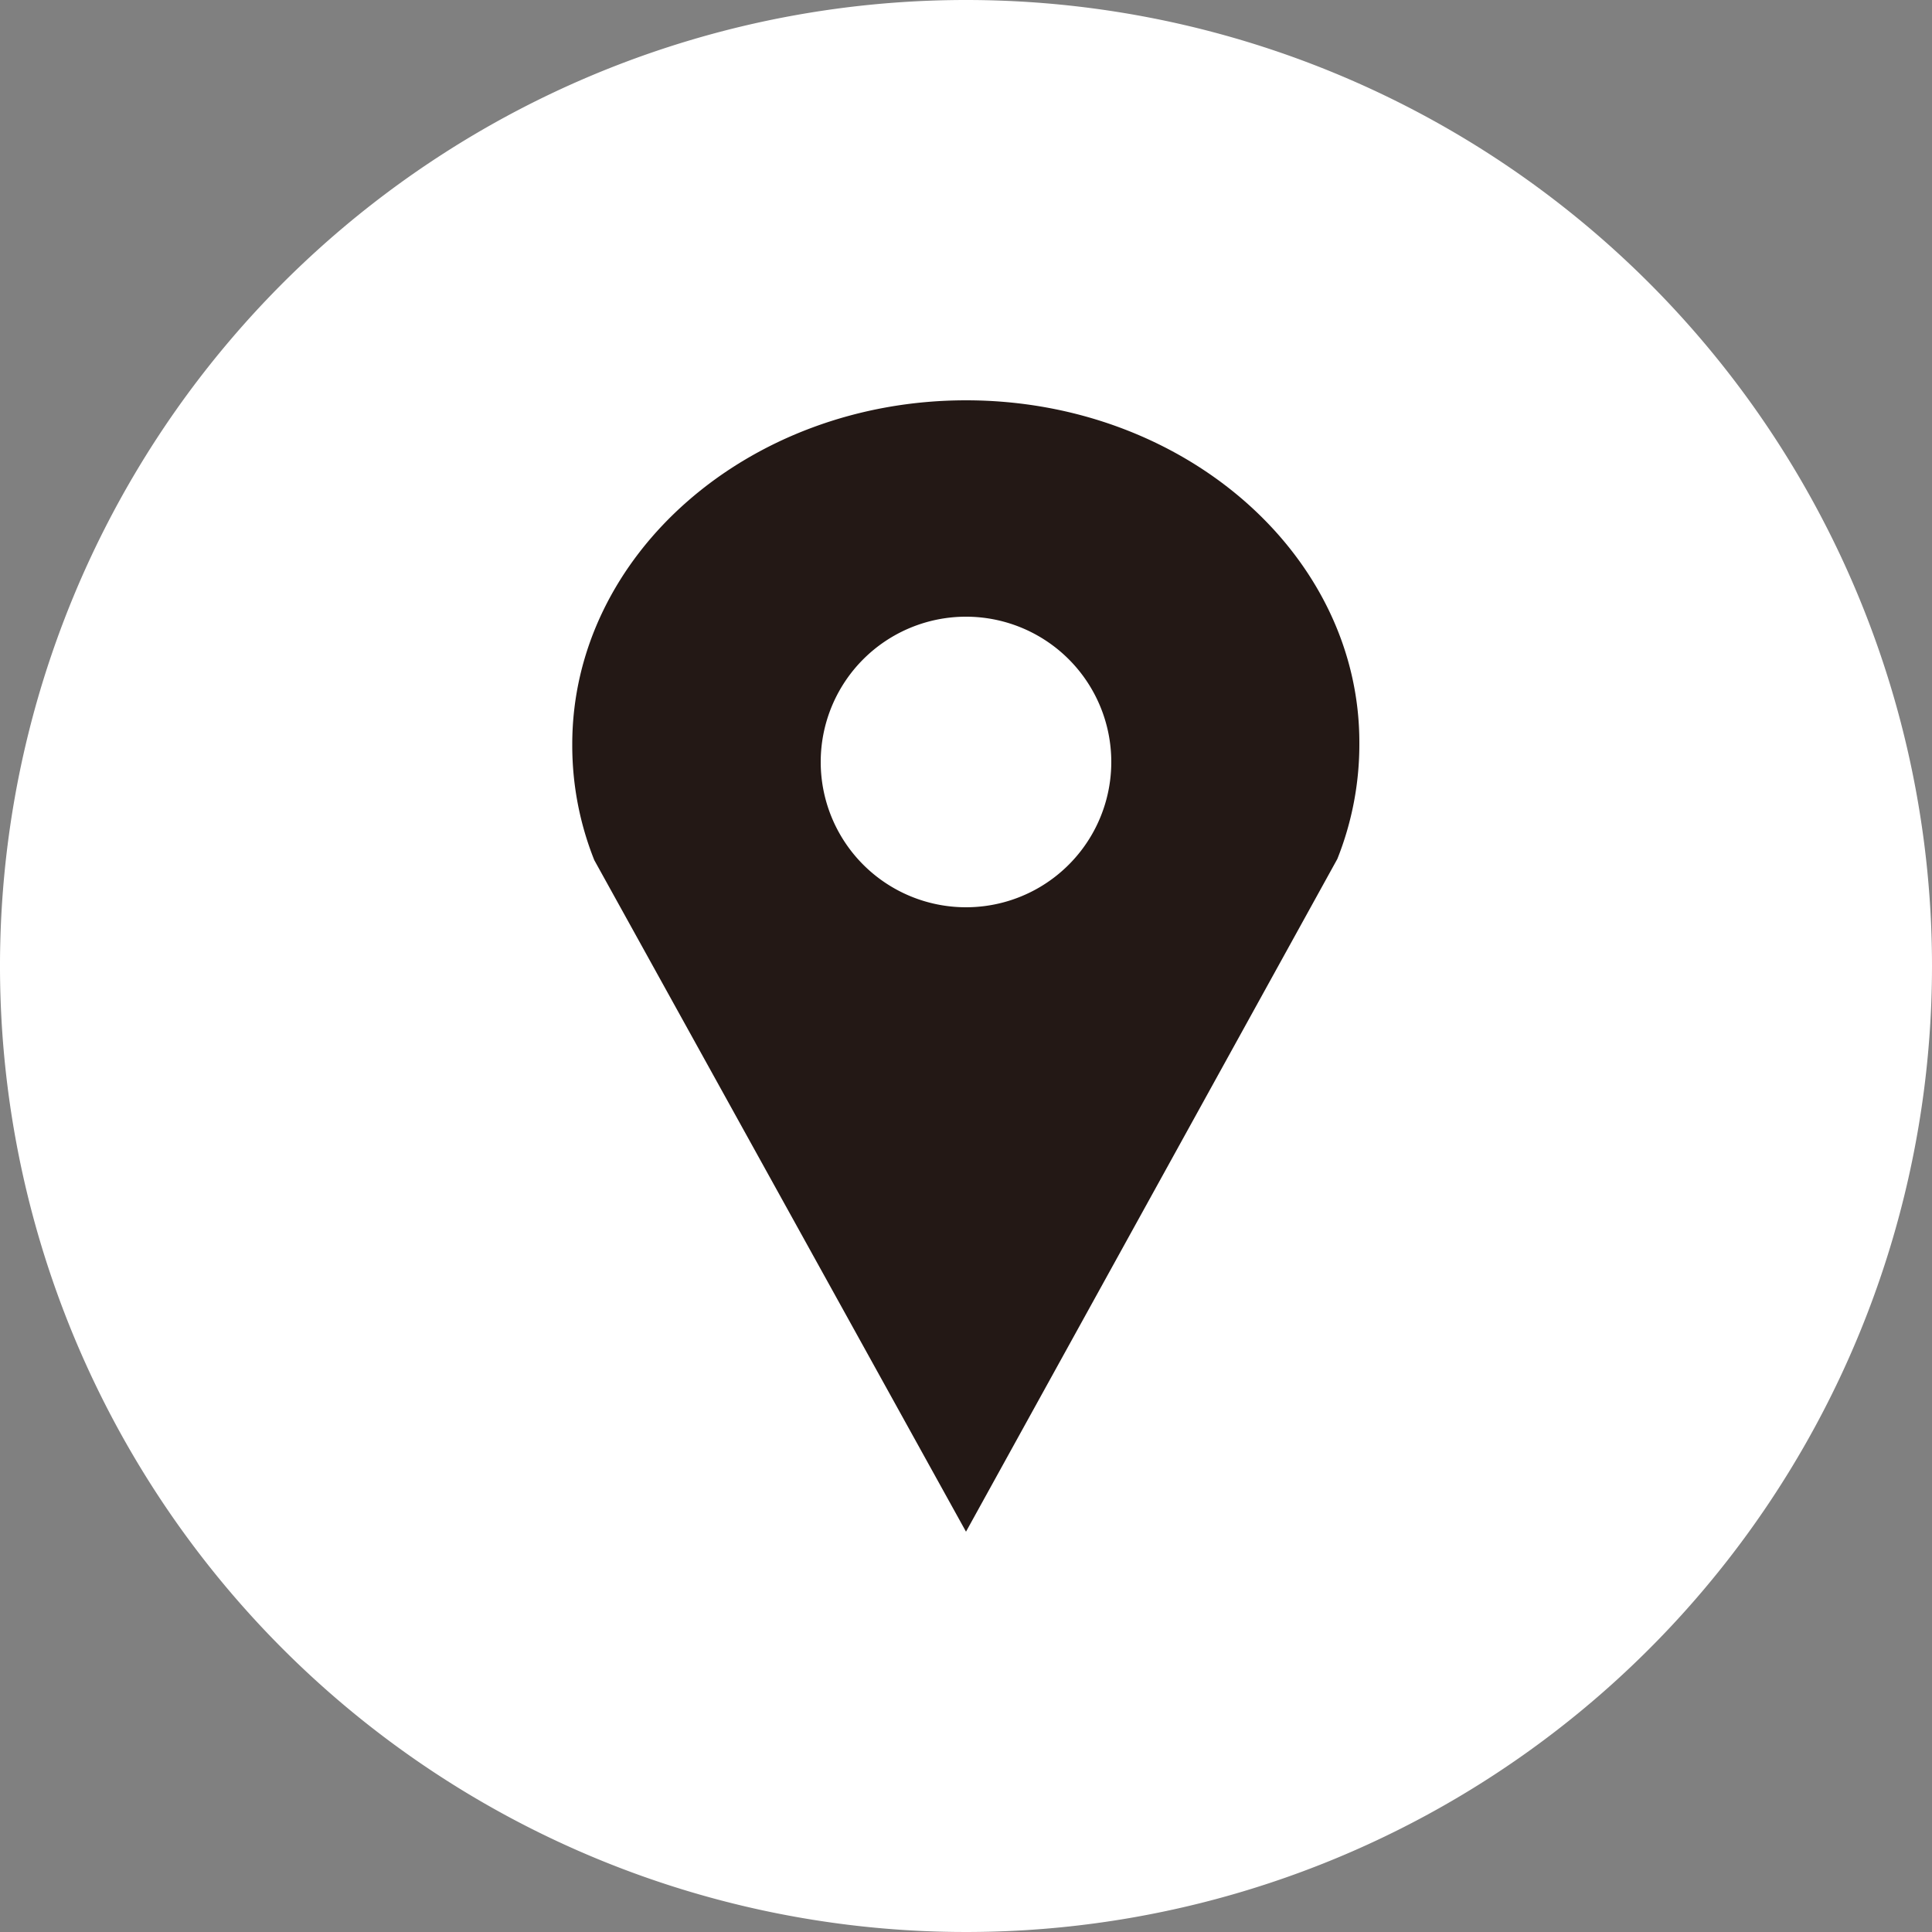
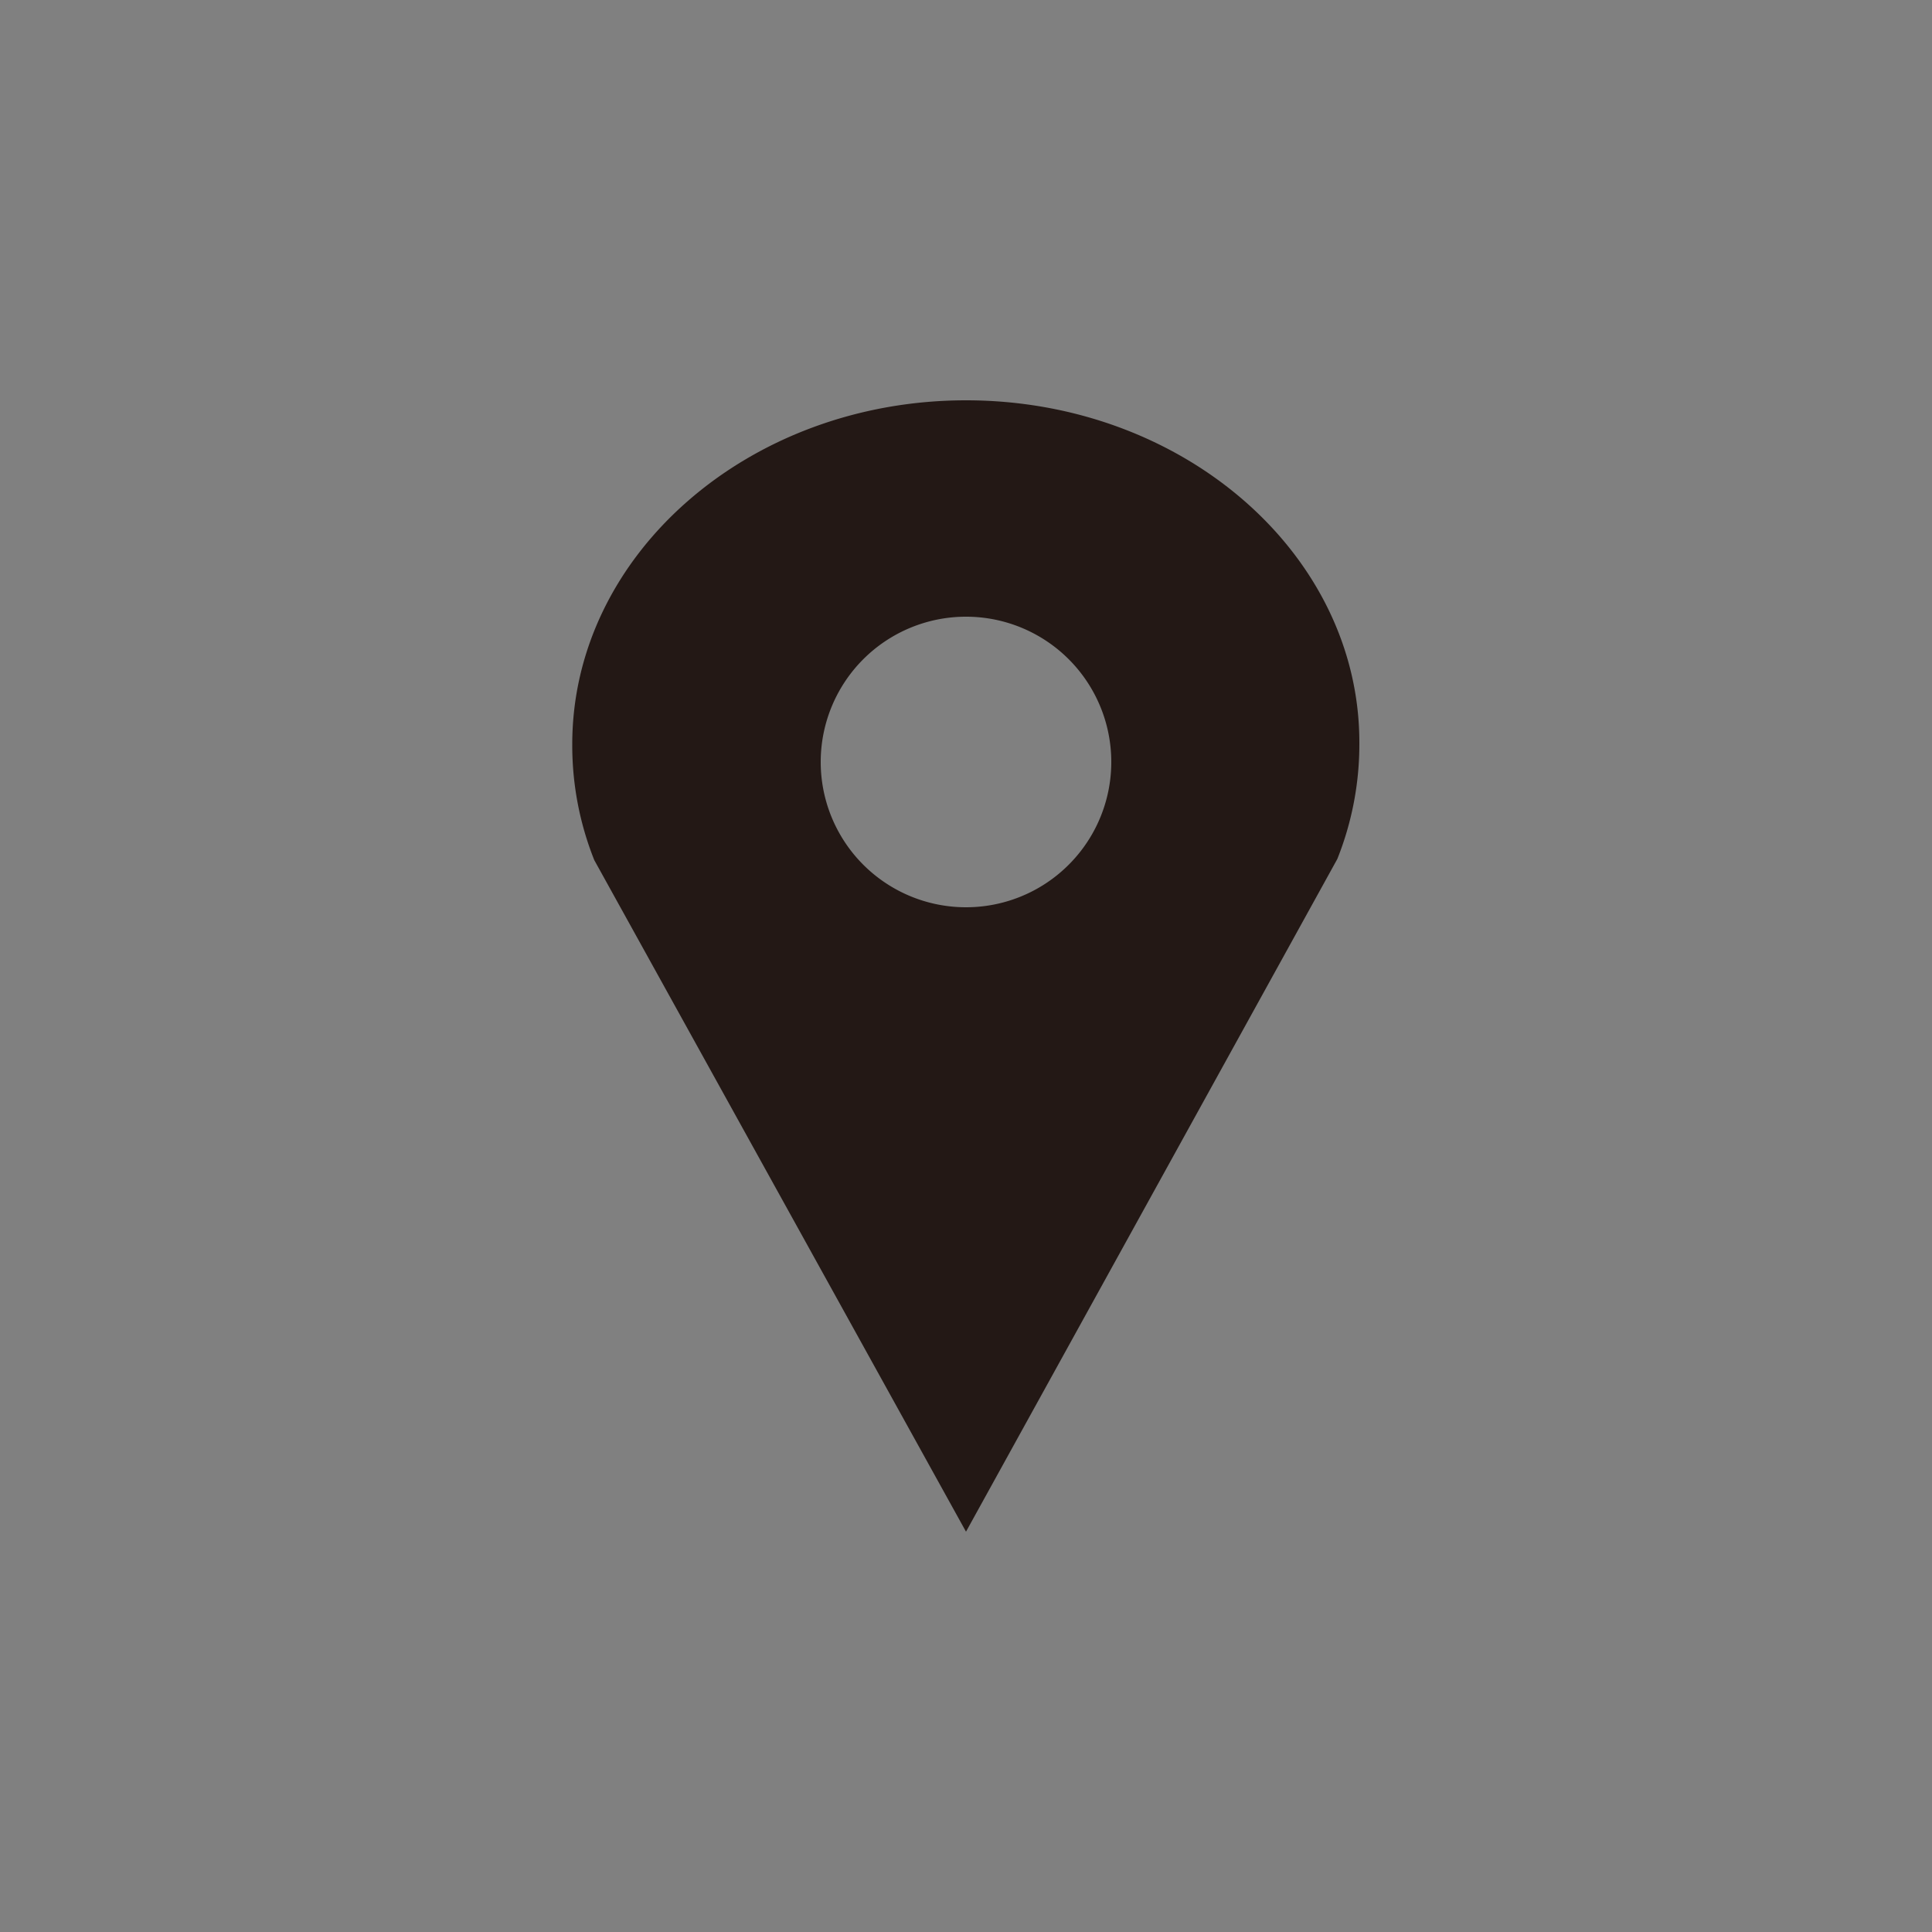
<svg xmlns="http://www.w3.org/2000/svg" viewBox="0 0 50 50">
  <rect x="0" y="0" width="50" height="50" fill="#808080" stroke="none" />
  <defs>
    <style>.cls-1{fill:#fff;}.cls-2{fill:#231815;}</style>
  </defs>
  <title>foot-icon-map</title>
  <g id="レイヤー_2" data-name="レイヤー 2">
    <g id="レイヤー_1-2" data-name="レイヤー 1">
-       <path class="cls-1" d="M50,25A25,25,0,1,1,25,0,25,25,0,0,1,50,25Z" />
      <path class="cls-2" d="M25,10.36c-5.63,0-10.19,4-10.19,8.9a8,8,0,0,0,.57,3h0L25,39.64l9.61-17.41a0,0,0,0,1,0,0,8,8,0,0,0,.57-3C35.19,14.35,30.63,10.36,25,10.36Zm0,13.12a3.76,3.76,0,1,1,3.76-3.76A3.76,3.76,0,0,1,25,23.48Z" />
    </g>
  </g>
</svg>